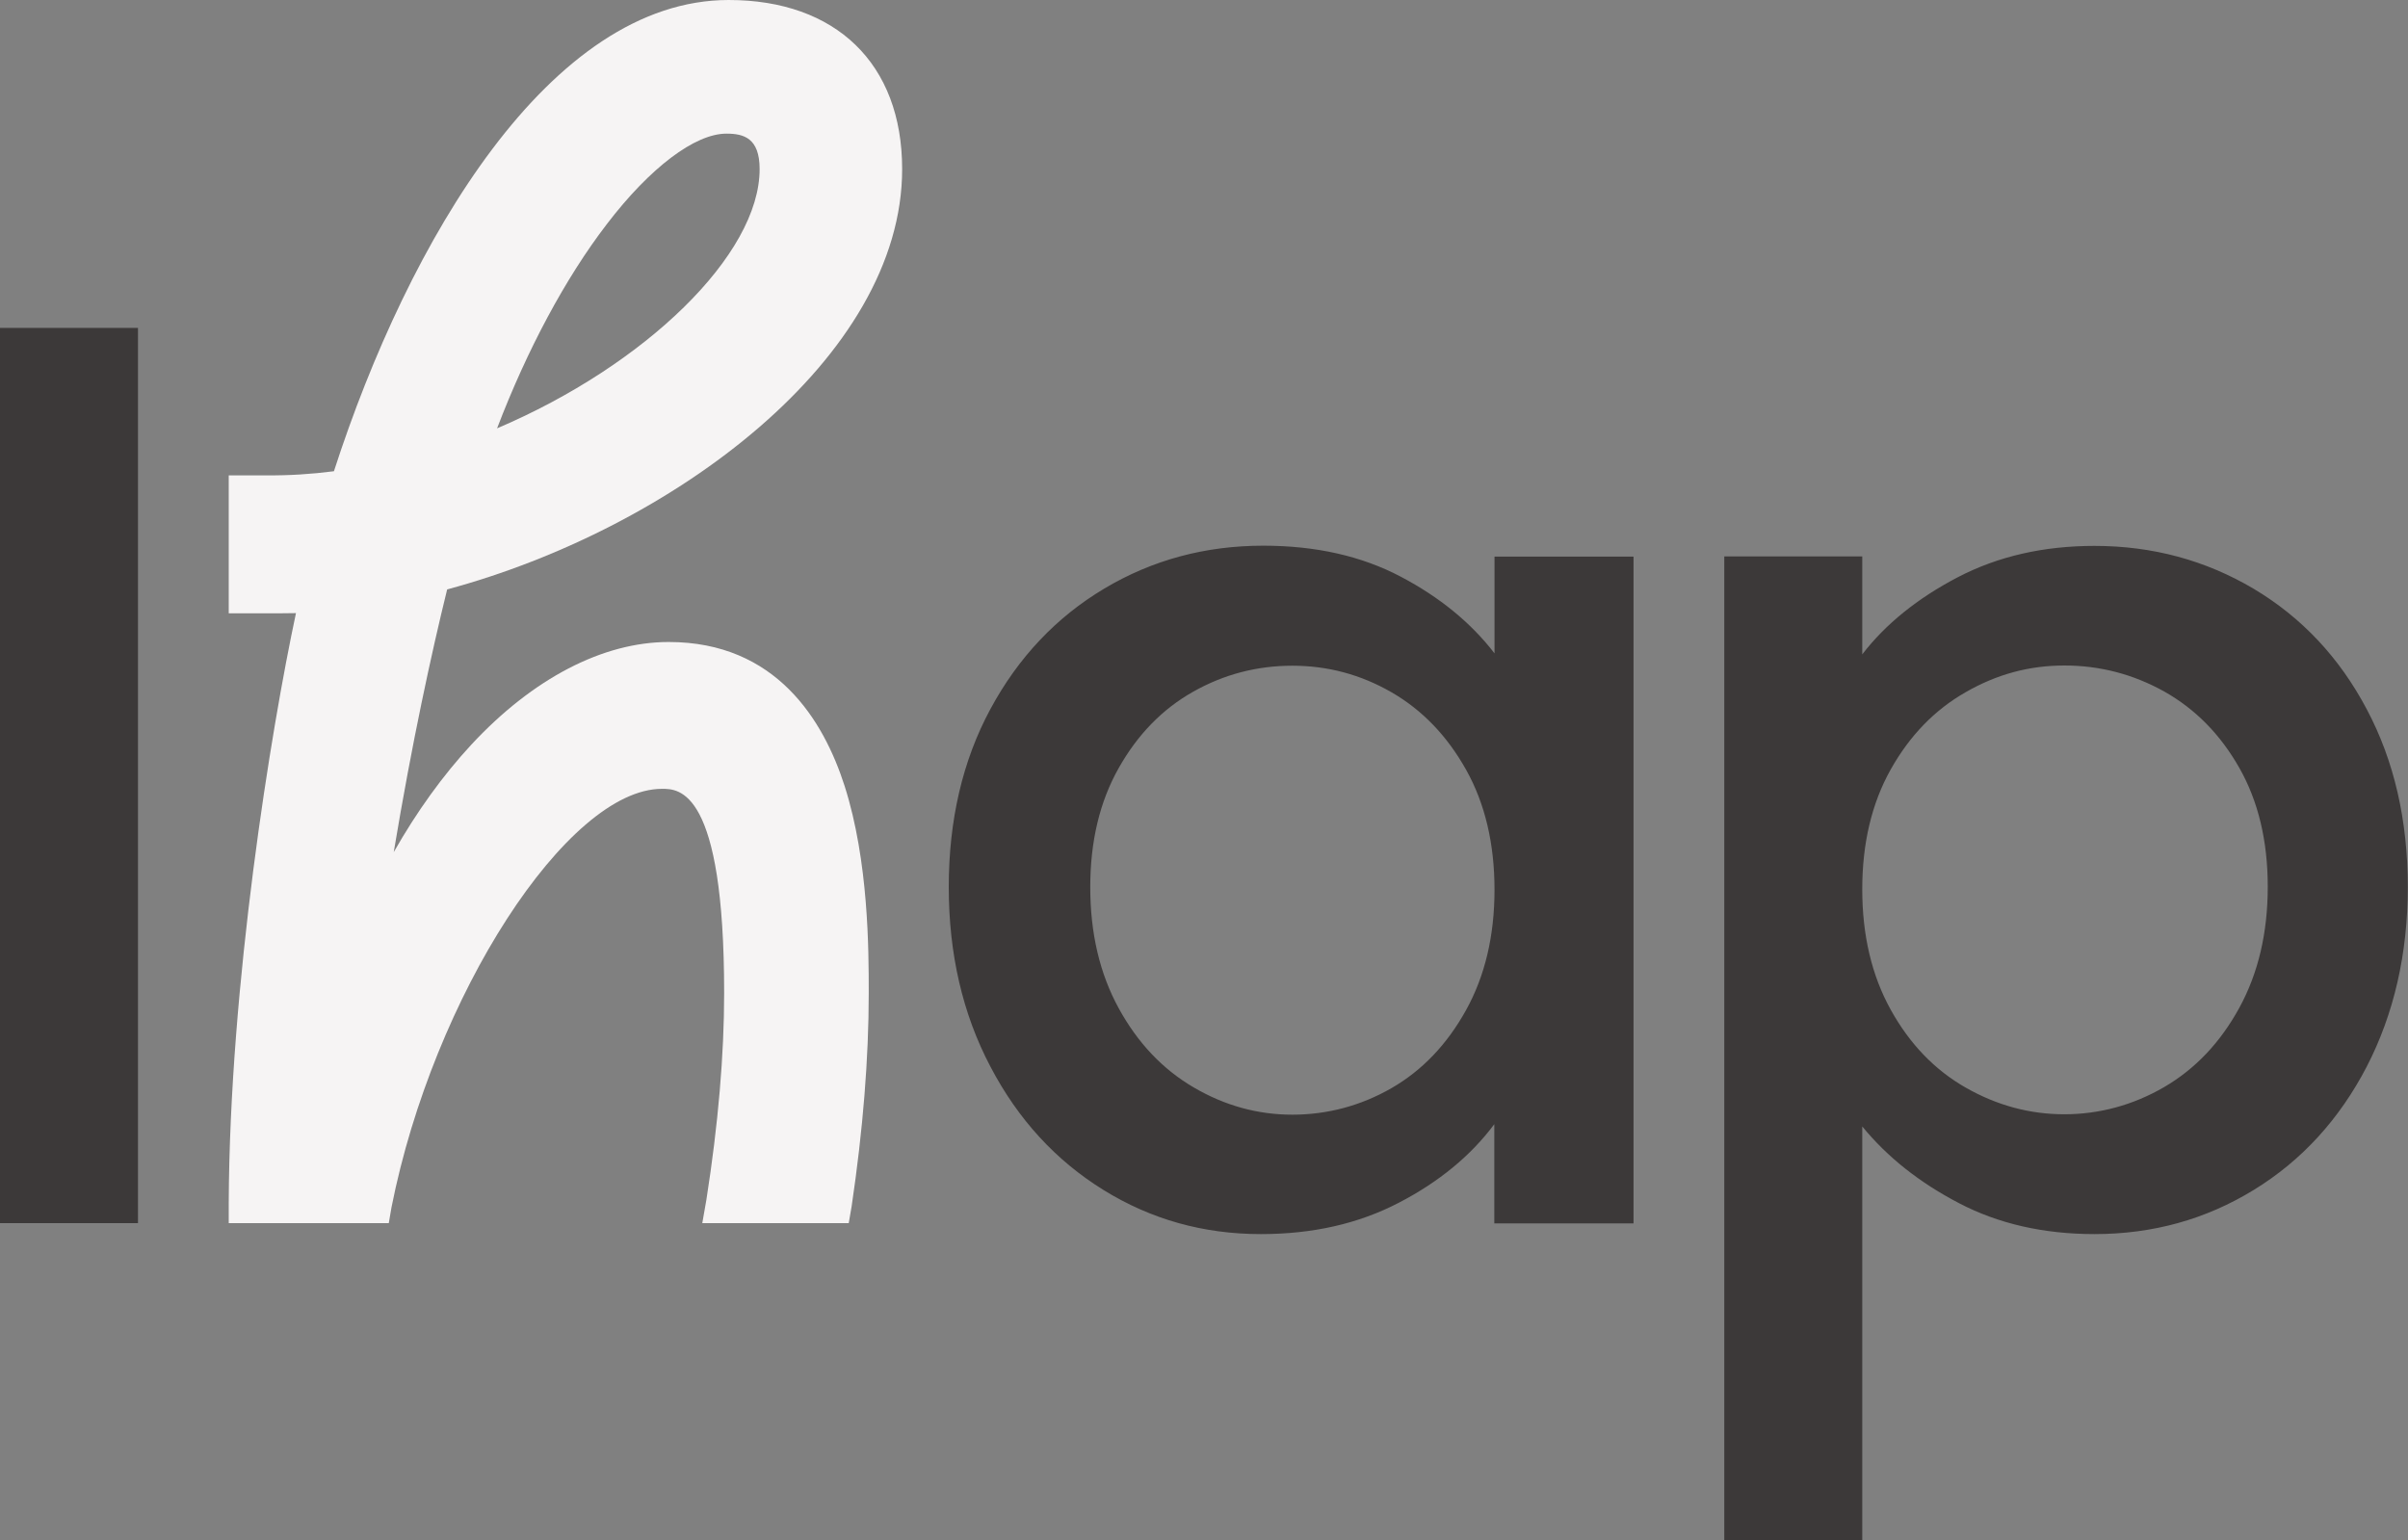
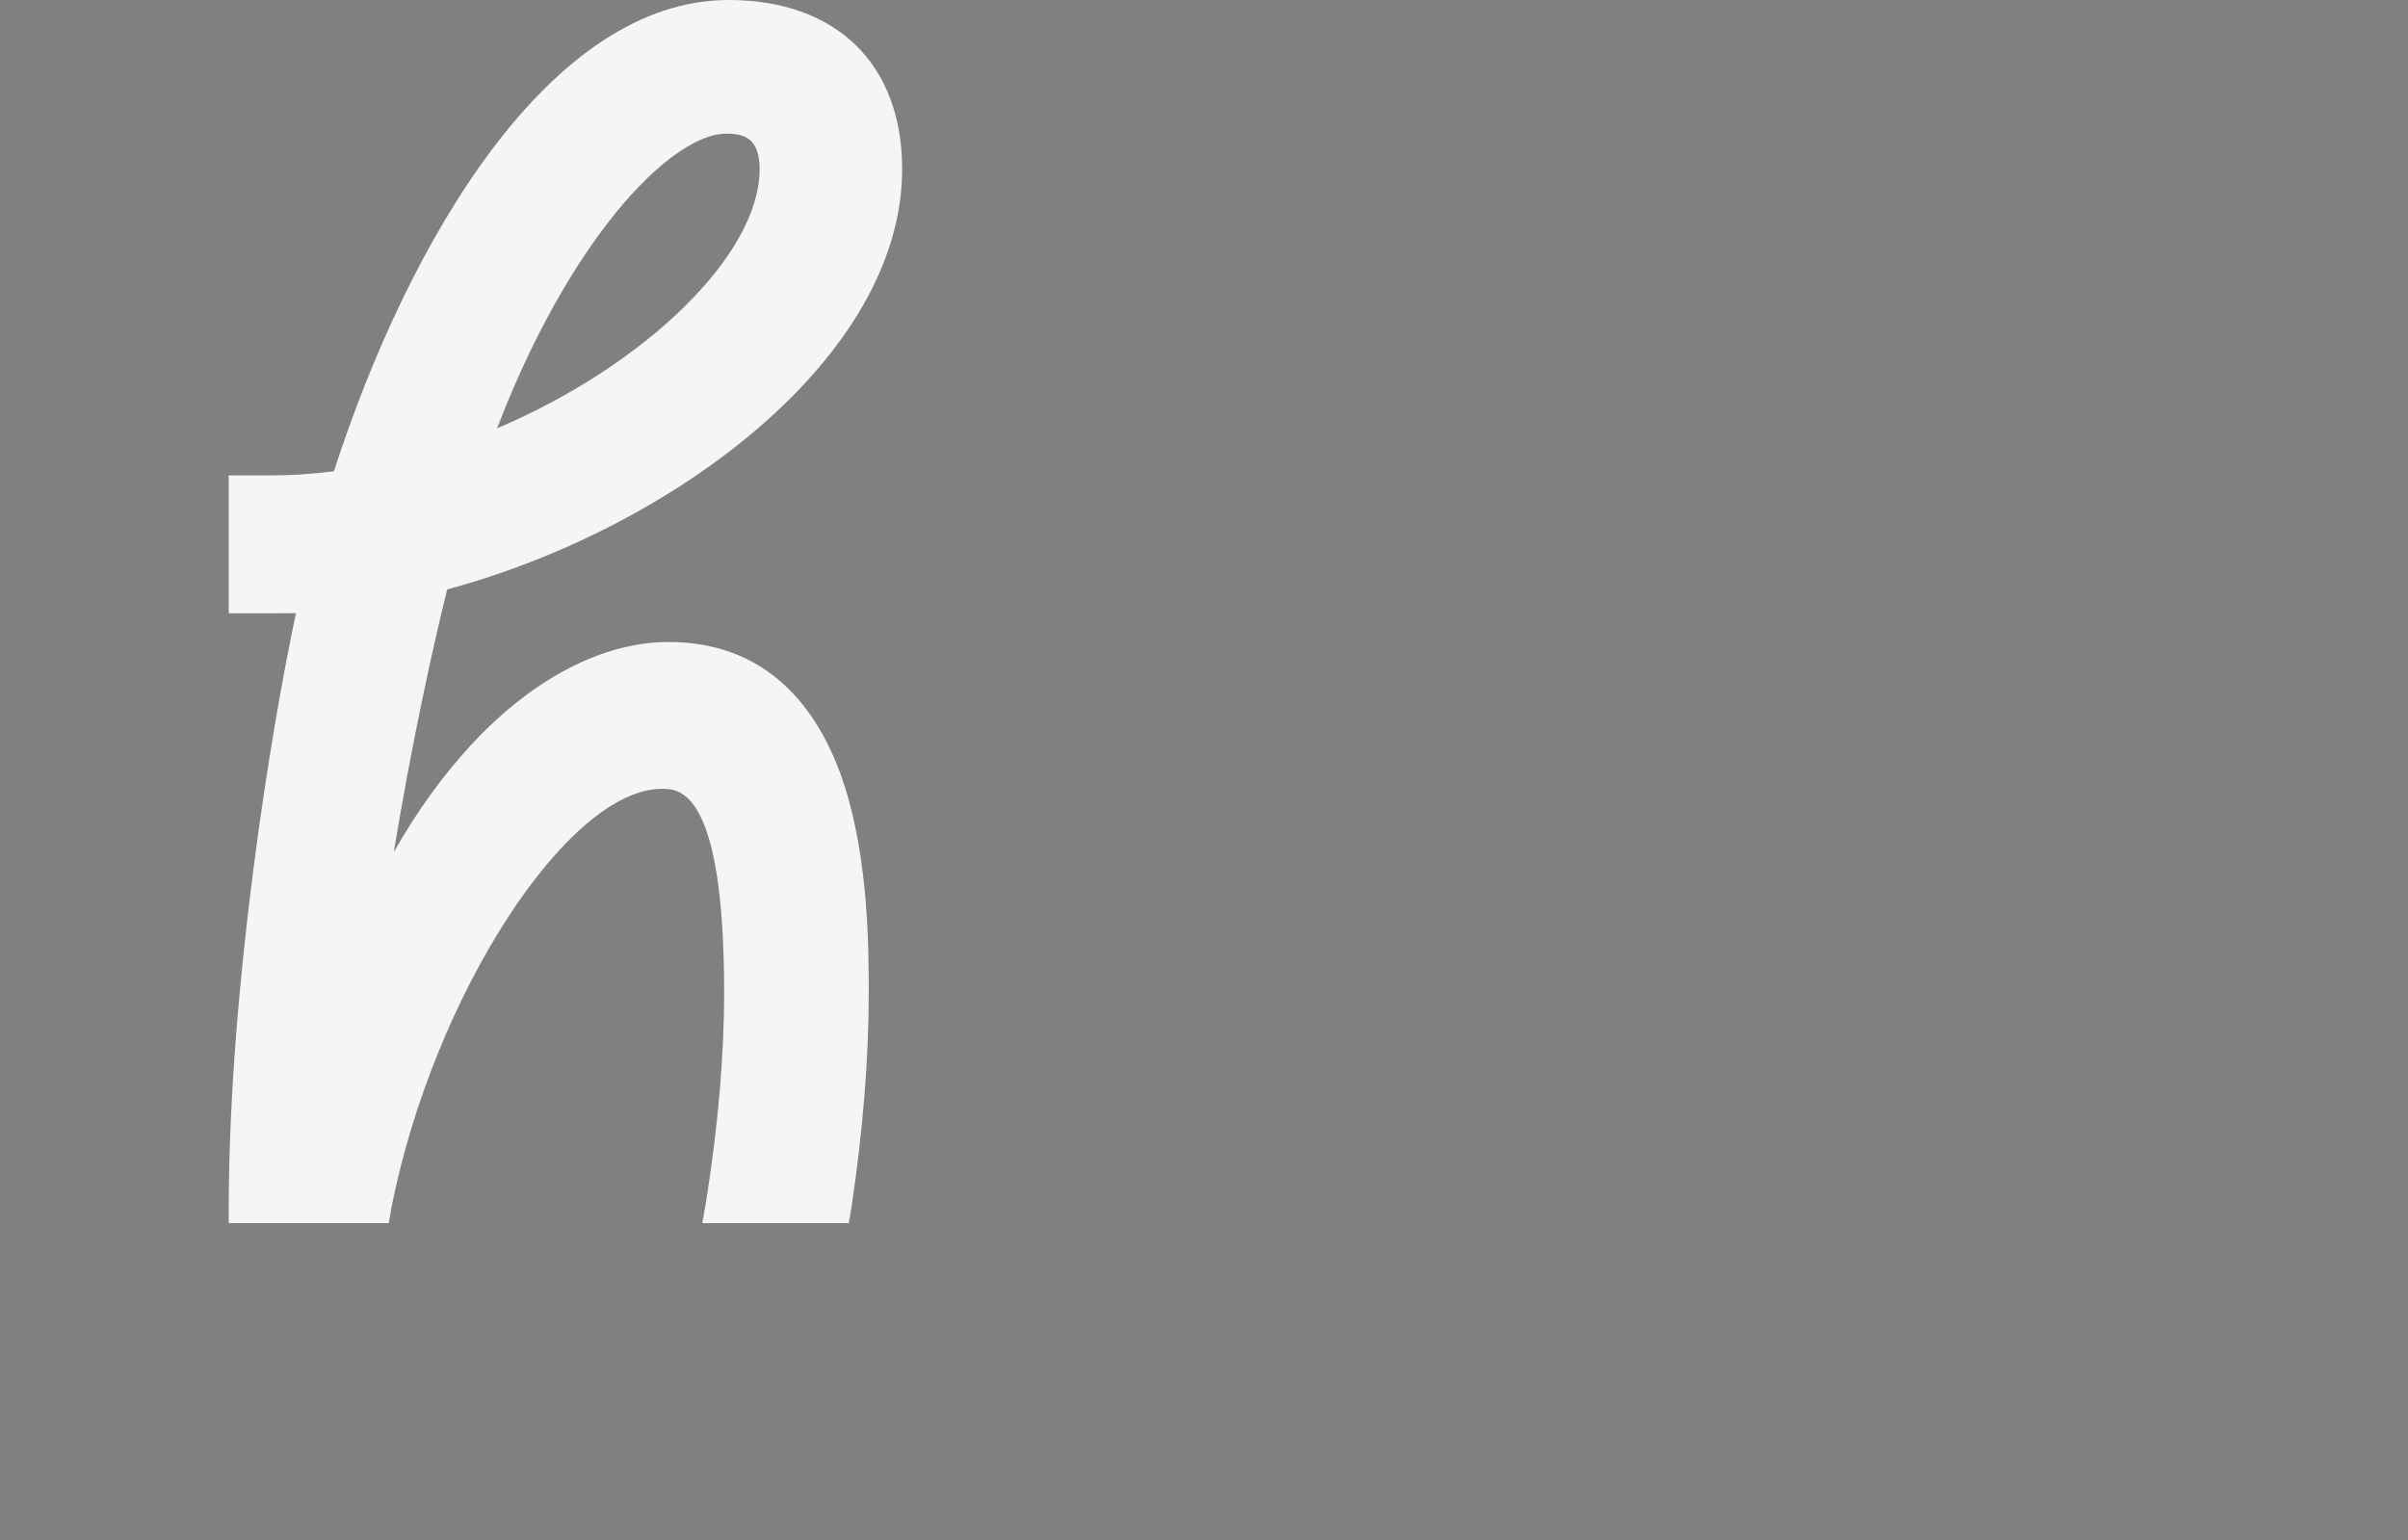
<svg xmlns="http://www.w3.org/2000/svg" version="1.1" id="Calque_1" x="0px" y="0px" width="1167.5px" height="746.9px" viewBox="0 0 1167.5 746.9" style="enable-background:new 0 0 1167.5 746.9;" xml:space="preserve">
  <rect x="0" y="0" width="1167.5" height="746.9" fill="#808080" stroke="none" />
  <style type="text/css">
	.st0{fill:#3C3939;}
	.st1{fill:#F6F4F4;}
</style>
-   <path class="st0" d="M66.9,159v434.1H0V159H66.9z M480.2,343.8c13.5-25,31.9-44.5,55.2-58.4c23.3-13.9,49-20.8,77.1-20.8  c25.4,0,47.6,5,66.6,15c19,10,34.1,22.4,45.5,37.2v-46.9H792v323.3h-67.5v-48.1c-11.3,15.2-26.8,28-46.3,38.1  c-19.6,10.2-41.8,15.2-66.9,15.2c-27.8,0-53.2-7.1-76.3-21.4c-23.1-14.3-41.4-34.2-54.8-59.8c-13.5-25.6-20.2-54.7-20.2-87.1  S466.7,368.8,480.2,343.8L480.2,343.8z M710.8,373.2c-9.2-16.4-21.2-28.9-36.1-37.5c-14.9-8.6-30.9-12.9-48.1-12.9  s-33.2,4.2-48.1,12.6c-14.9,8.4-26.9,20.7-36.1,37s-13.8,35.5-13.8,57.8s4.6,41.9,13.8,58.7c9.2,16.8,21.3,29.6,36.4,38.4  c15,8.8,31,13.2,47.8,13.2s33.2-4.3,48.1-12.9c14.9-8.6,26.9-21.2,36.1-37.8c9.2-16.6,13.8-36.1,13.8-58.4S720,389.6,710.8,373.2  L710.8,373.2z M949.2,279.9c19.6-10.2,41.7-15.2,66.3-15.2c28.2,0,53.9,7,77.2,20.8c23.3,13.9,41.6,33.4,54.8,58.4  c13.3,25,19.9,53.8,19.9,86.2s-6.7,61.5-19.9,87.1c-13.3,25.6-31.6,45.6-54.8,59.8c-23.3,14.3-49,21.4-77.2,21.4  c-24.6,0-46.6-5-65.7-15c-19.2-10-34.8-22.4-46.9-37.2v200.6H836v-477h66.9v47.5C914.2,302.6,929.7,290.1,949.2,279.9L949.2,279.9z   M1085.7,372.3c-9.2-16.2-21.3-28.5-36.4-37c-15.1-8.4-31.2-12.6-48.4-12.6s-32.8,4.3-47.8,12.9c-15.1,8.6-27.2,21.1-36.4,37.5  c-9.2,16.4-13.8,35.8-13.8,58.1s4.6,41.8,13.8,58.4c9.2,16.6,21.3,29.2,36.4,37.8c15.1,8.6,31,12.9,47.8,12.9s33.3-4.4,48.4-13.2  c15.1-8.8,27.2-21.6,36.4-38.4c9.2-16.8,13.8-36.4,13.8-58.7S1094.9,388.5,1085.7,372.3z" />
  <path class="st1" d="M324.2,311.3c-31.9,0-65.9,17.7-95.7,49.8c-13.8,14.9-26.4,32.4-37.6,52.1c8.9-53.4,18.3-96.5,25.9-127.4  C326.4,256.3,437.4,173.3,437.4,82c0-51.2-32.2-82-84.1-82c-86.5,0-155.1,116.3-191.4,228.5c-10.8,1.4-21.7,2.1-32.6,2h-18.4v66.9  h17.3c4.8,0,10.1,0,15.3-0.1c-12.2,57.1-32.2,180.4-32.6,286.1l0,9.7h77.6l1.3-7.6c20.3-102.5,85.3-203,131.2-203  c8.2,0,30.1,0,30.1,99c0,30.1-2.9,63.8-8.6,100.2l-2,11.4h71l1.4-8.1c5.5-37,8.3-71.8,8.3-103.5c0-20.7,0-63.8-11.7-100.4  C399.3,349.3,376.3,311.3,324.2,311.3L324.2,311.3z M352.2,64.8c8.4,0,16.1,2.1,16.1,17.2c0,41.5-55.4,95.1-127.3,125.7  c14.6-38.2,33.1-72.8,53.2-99C315.2,81.2,337,64.8,352.2,64.8z" />
</svg>